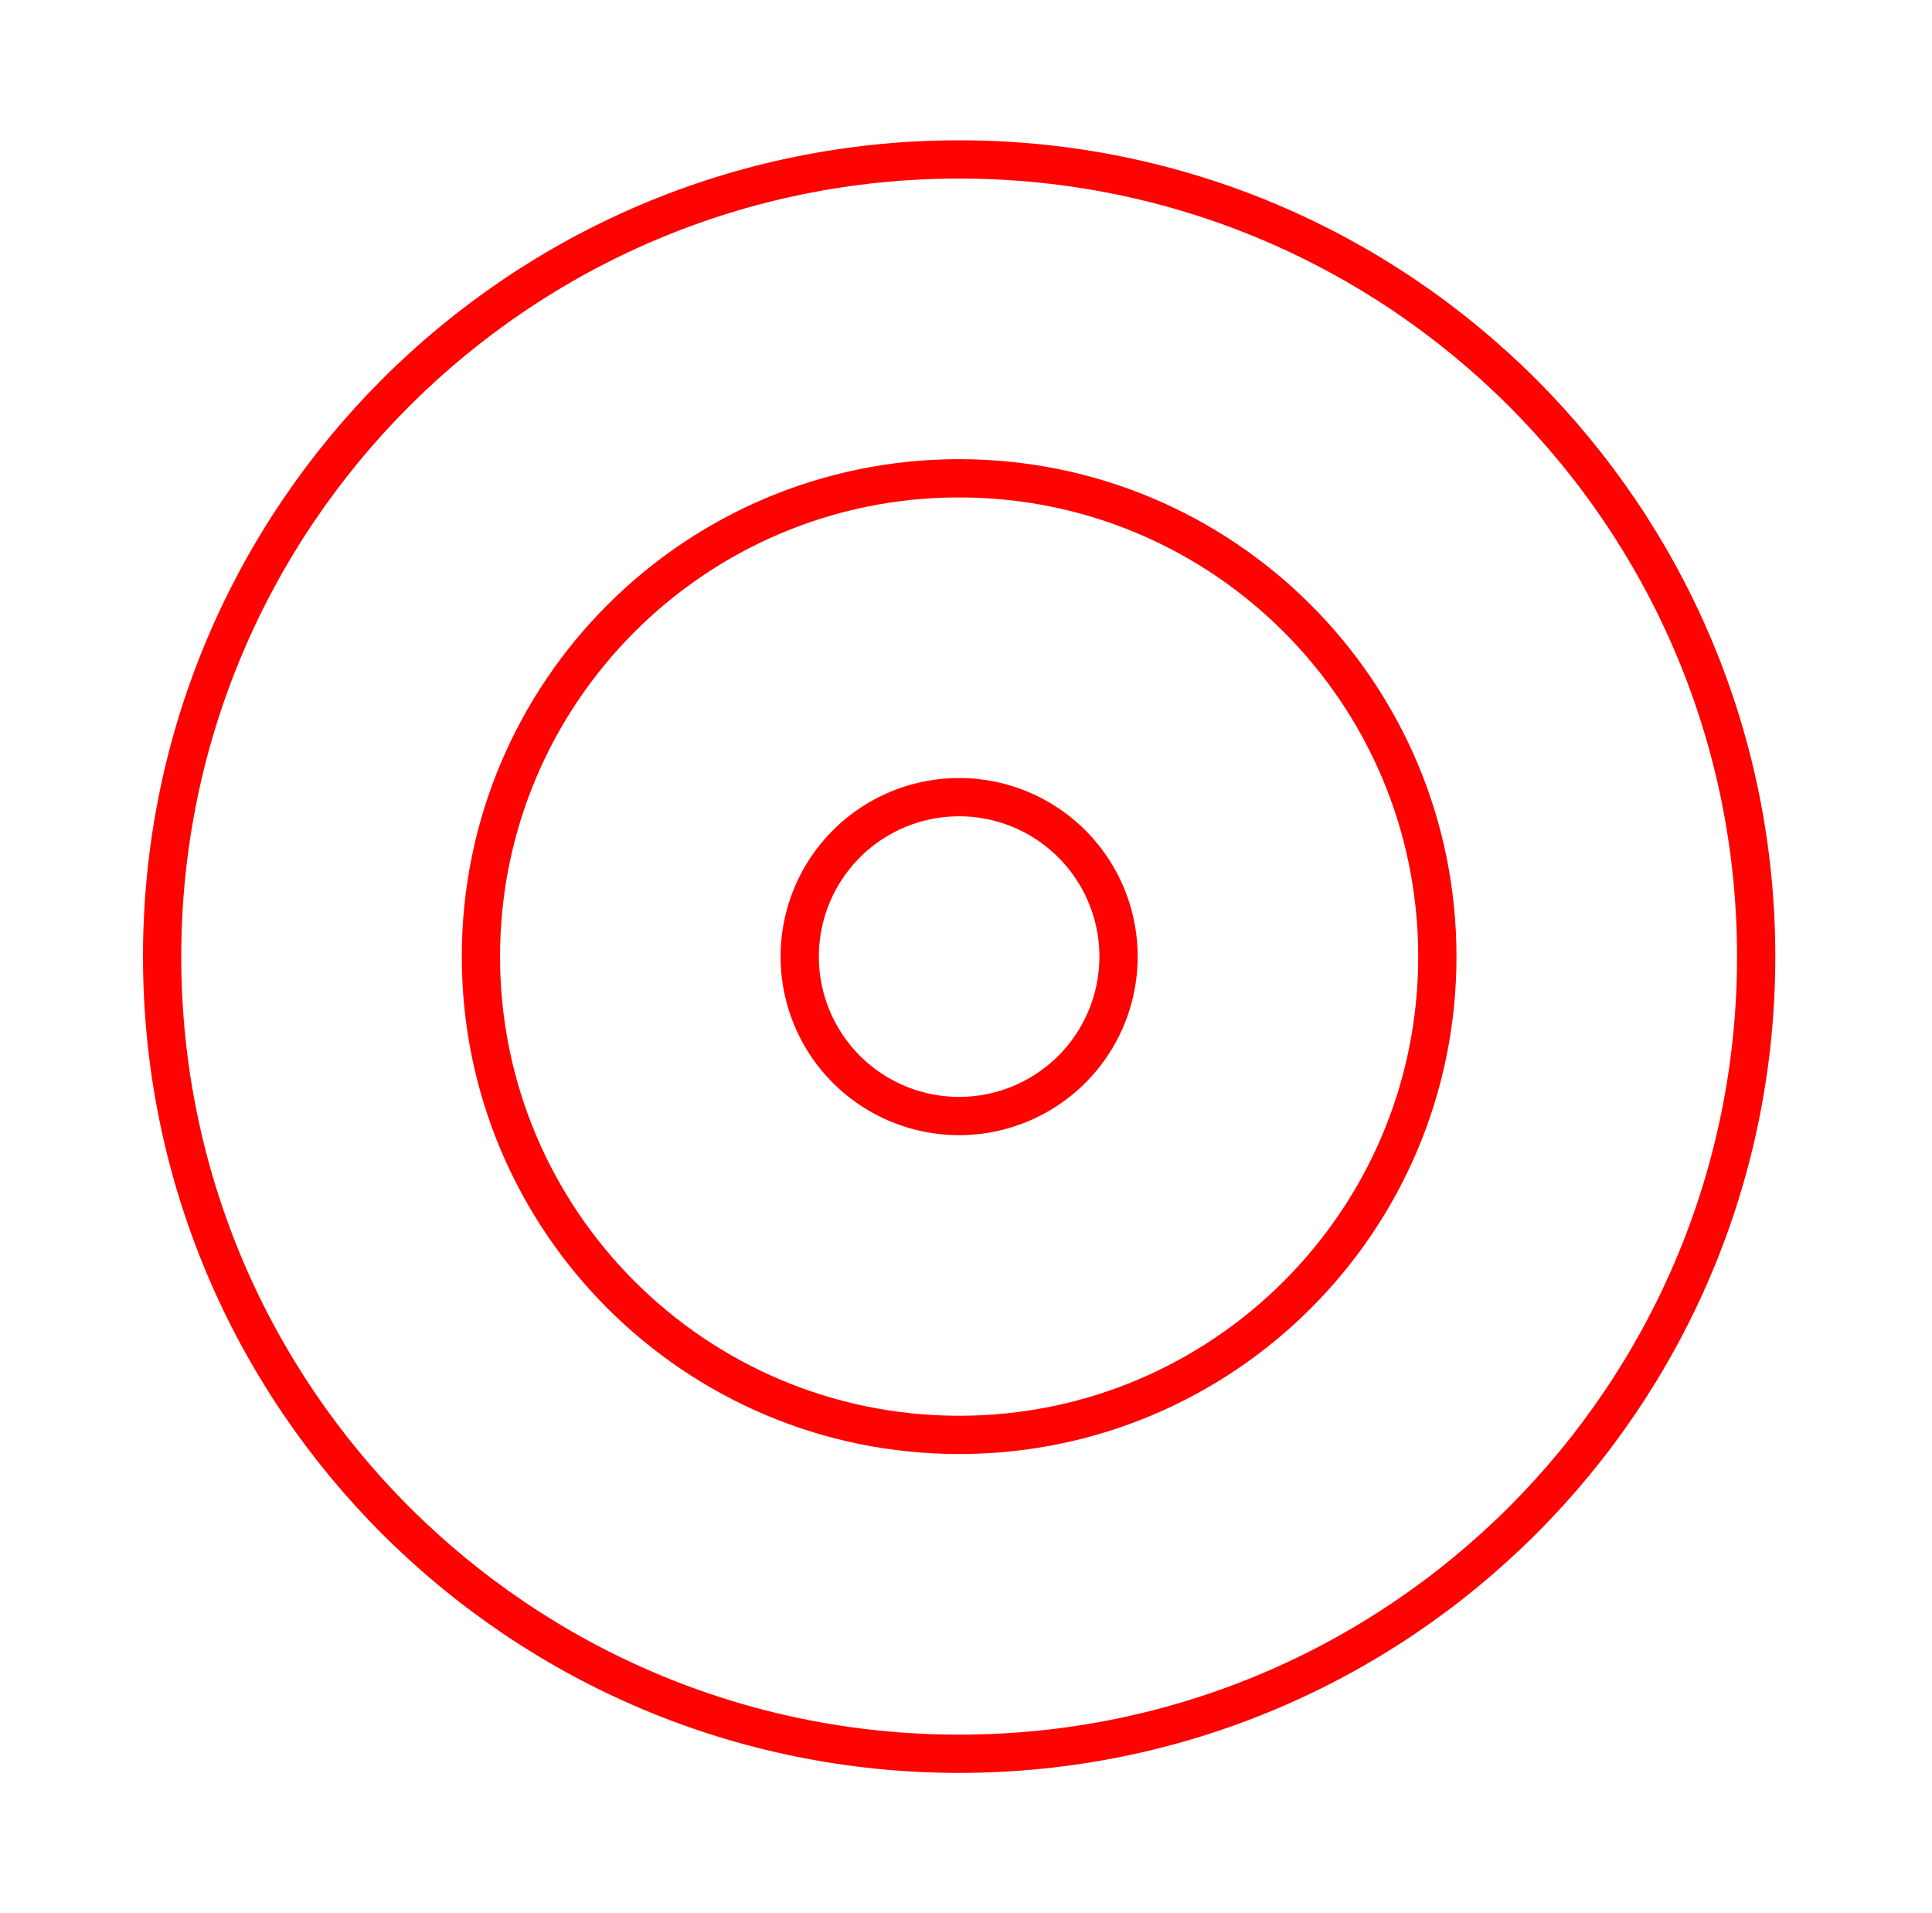
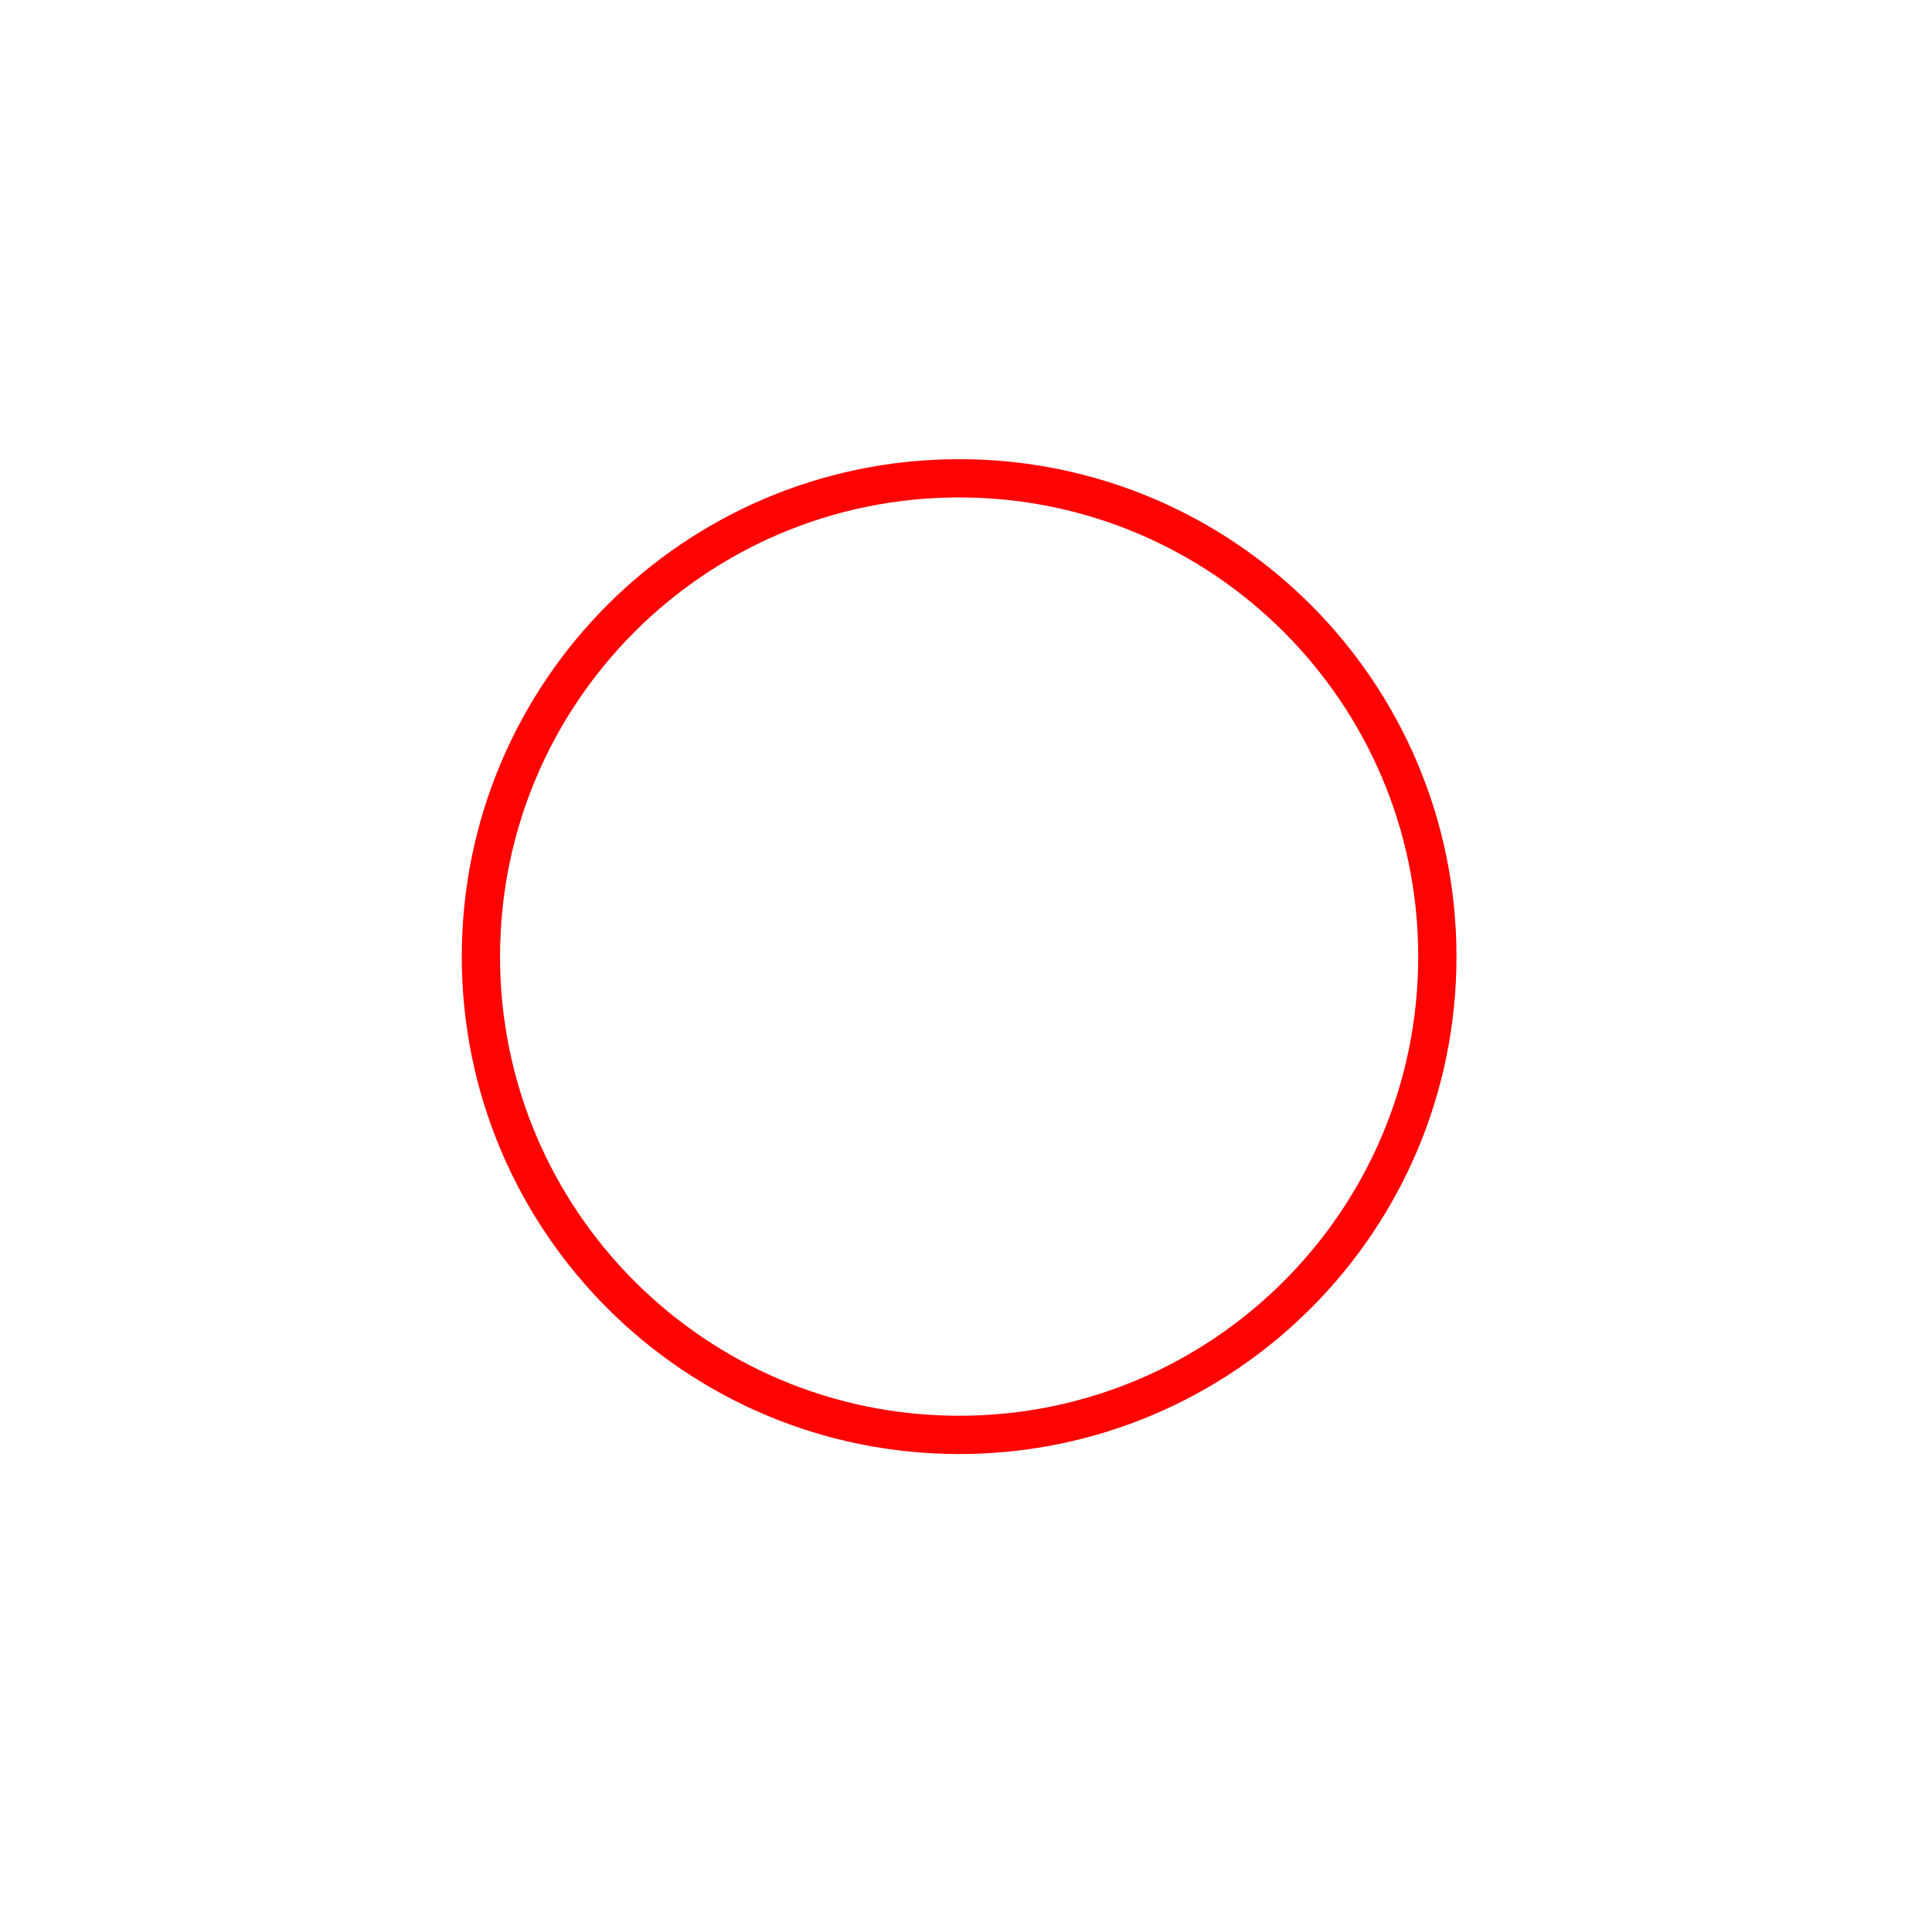
<svg xmlns="http://www.w3.org/2000/svg" width="101" height="100" fill="none" viewBox="0 0 101 100">
-   <path stroke="#FF0202" stroke-linecap="round" stroke-linejoin="round" stroke-width="2" d="M50.141 91.667c23.012 0 41.667-18.655 41.667-41.667S73.153 8.333 50.14 8.333 8.475 26.988 8.475 50 27.129 91.667 50.14 91.667Z" />
  <path stroke="#FF0202" stroke-linecap="round" stroke-linejoin="round" stroke-width="2" d="M50.141 75c13.807 0 25-11.193 25-25s-11.193-25-25-25-25 11.193-25 25 11.193 25 25 25Z" />
-   <path stroke="#FF0202" stroke-linecap="round" stroke-linejoin="round" stroke-width="2" d="M50.141 58.333a8.333 8.333 0 1 0 0-16.666 8.333 8.333 0 0 0 0 16.666Z" />
</svg>